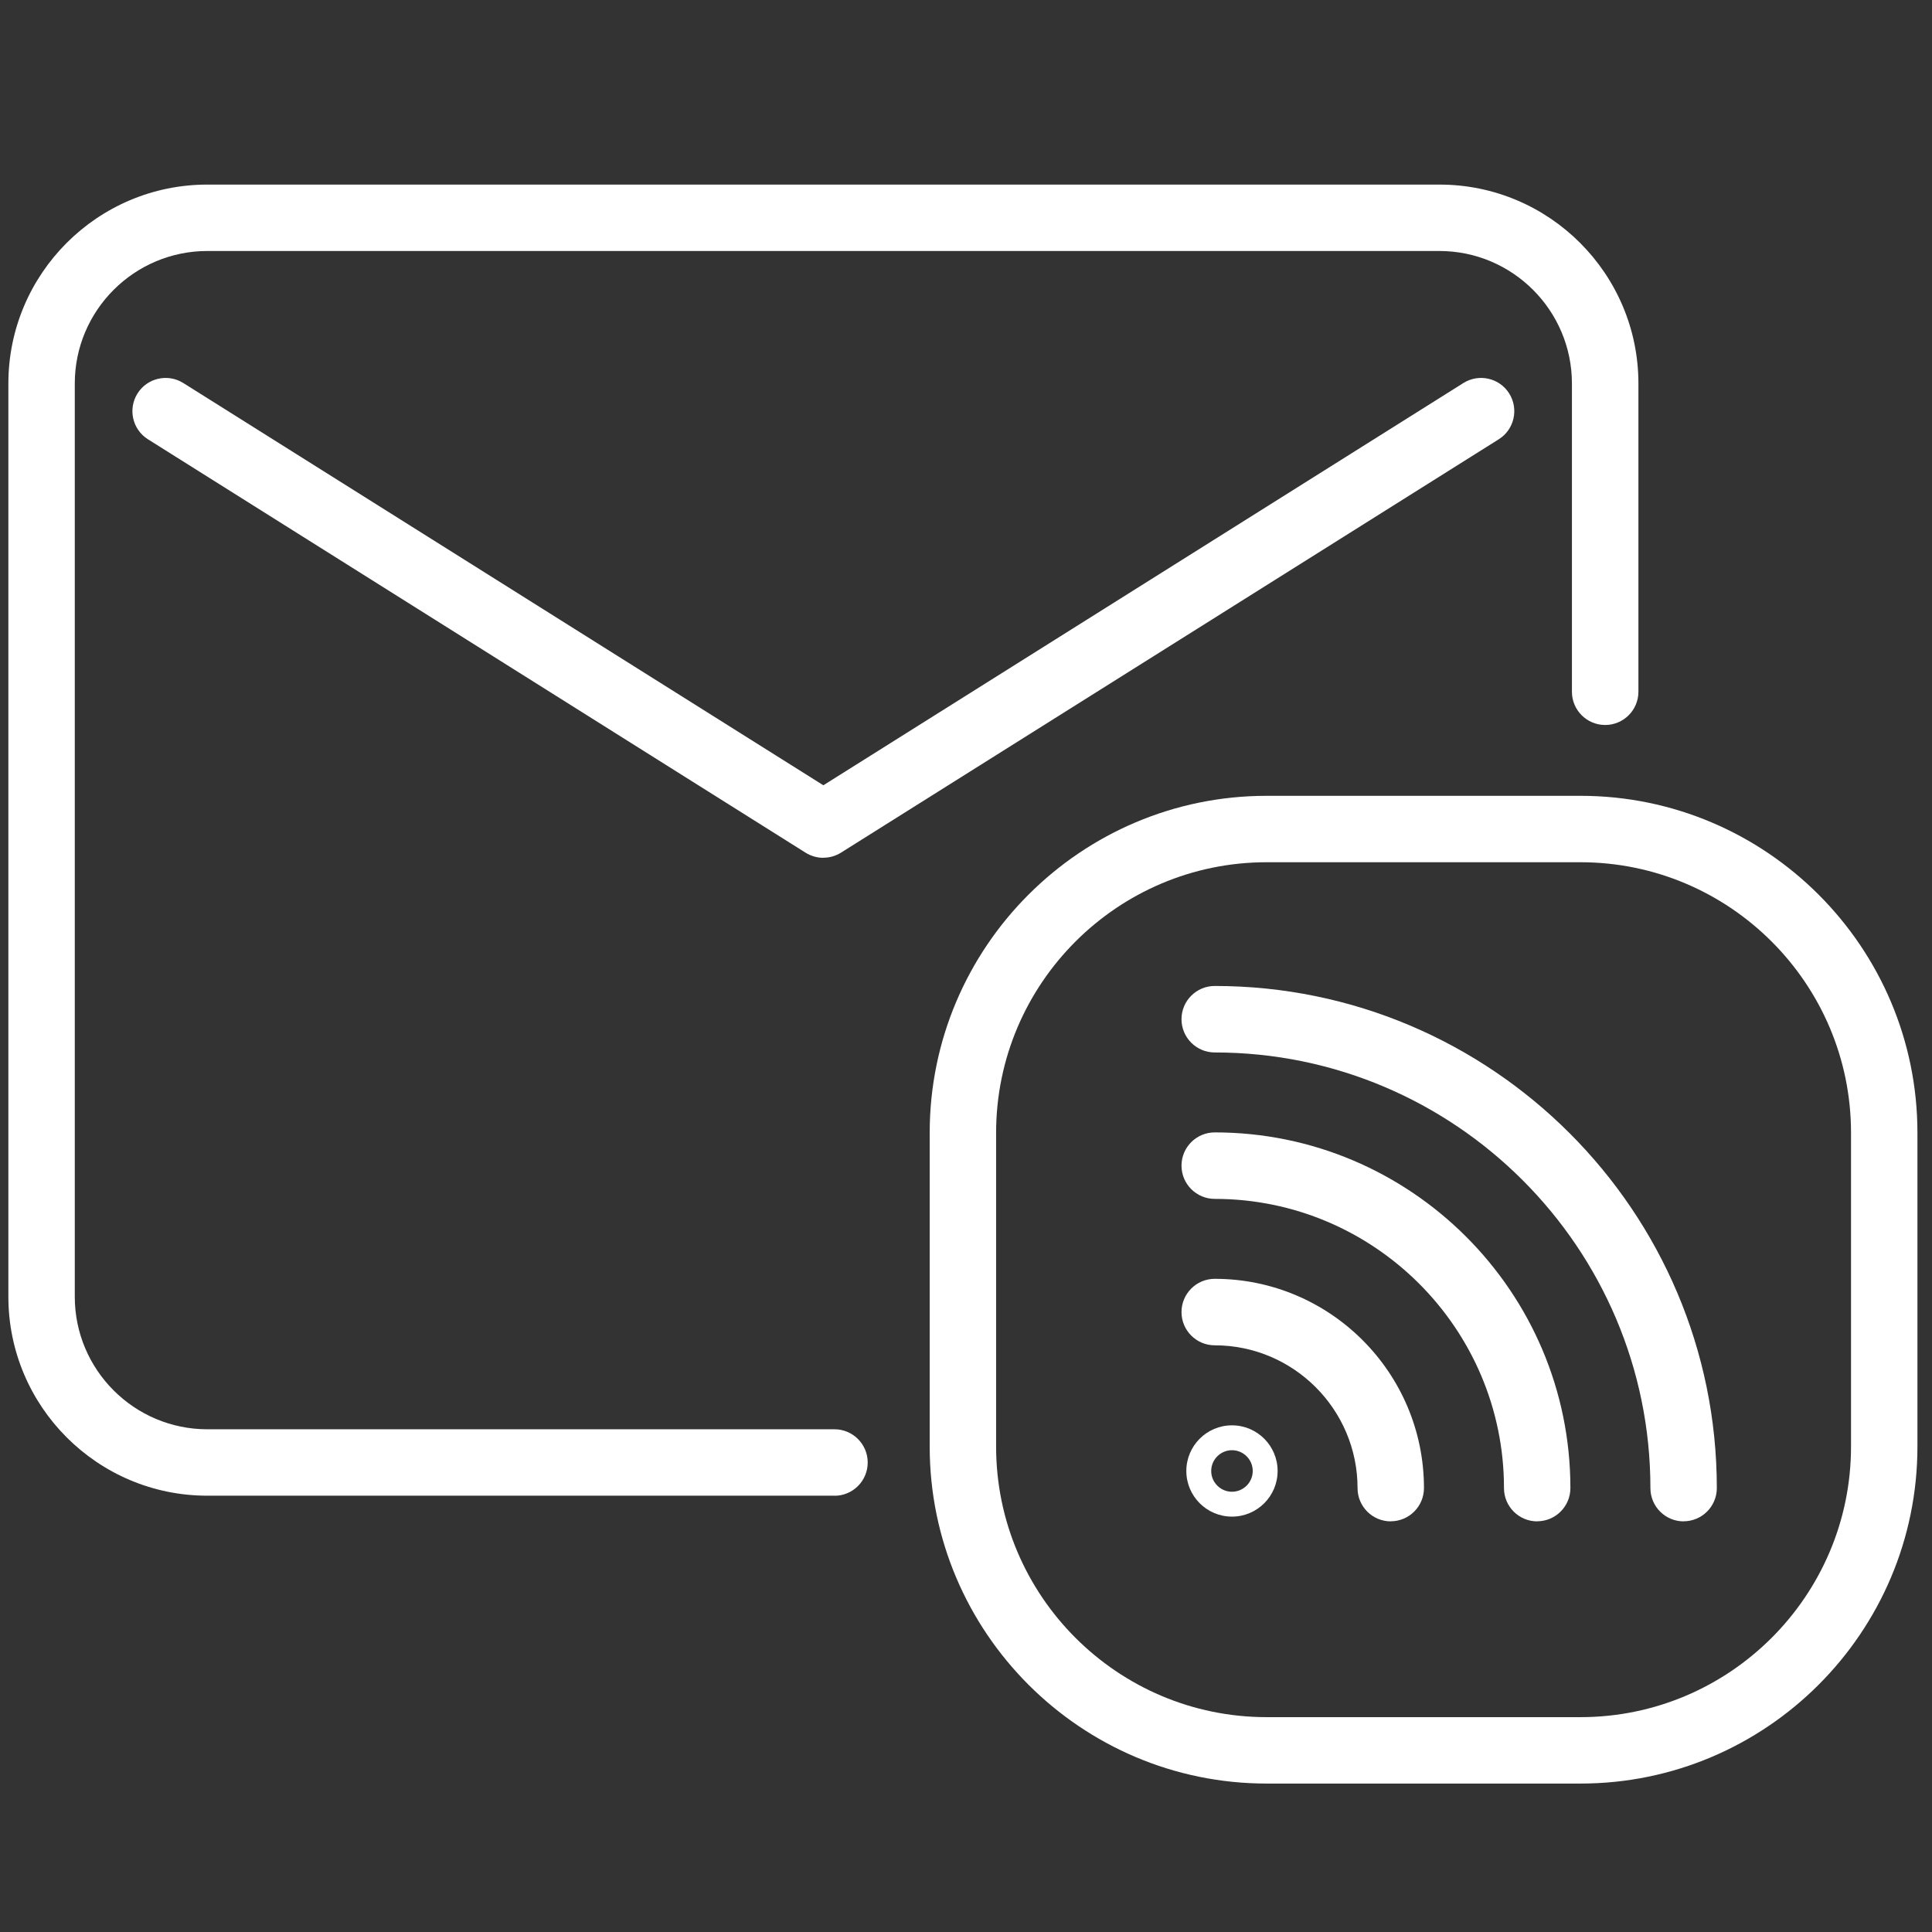
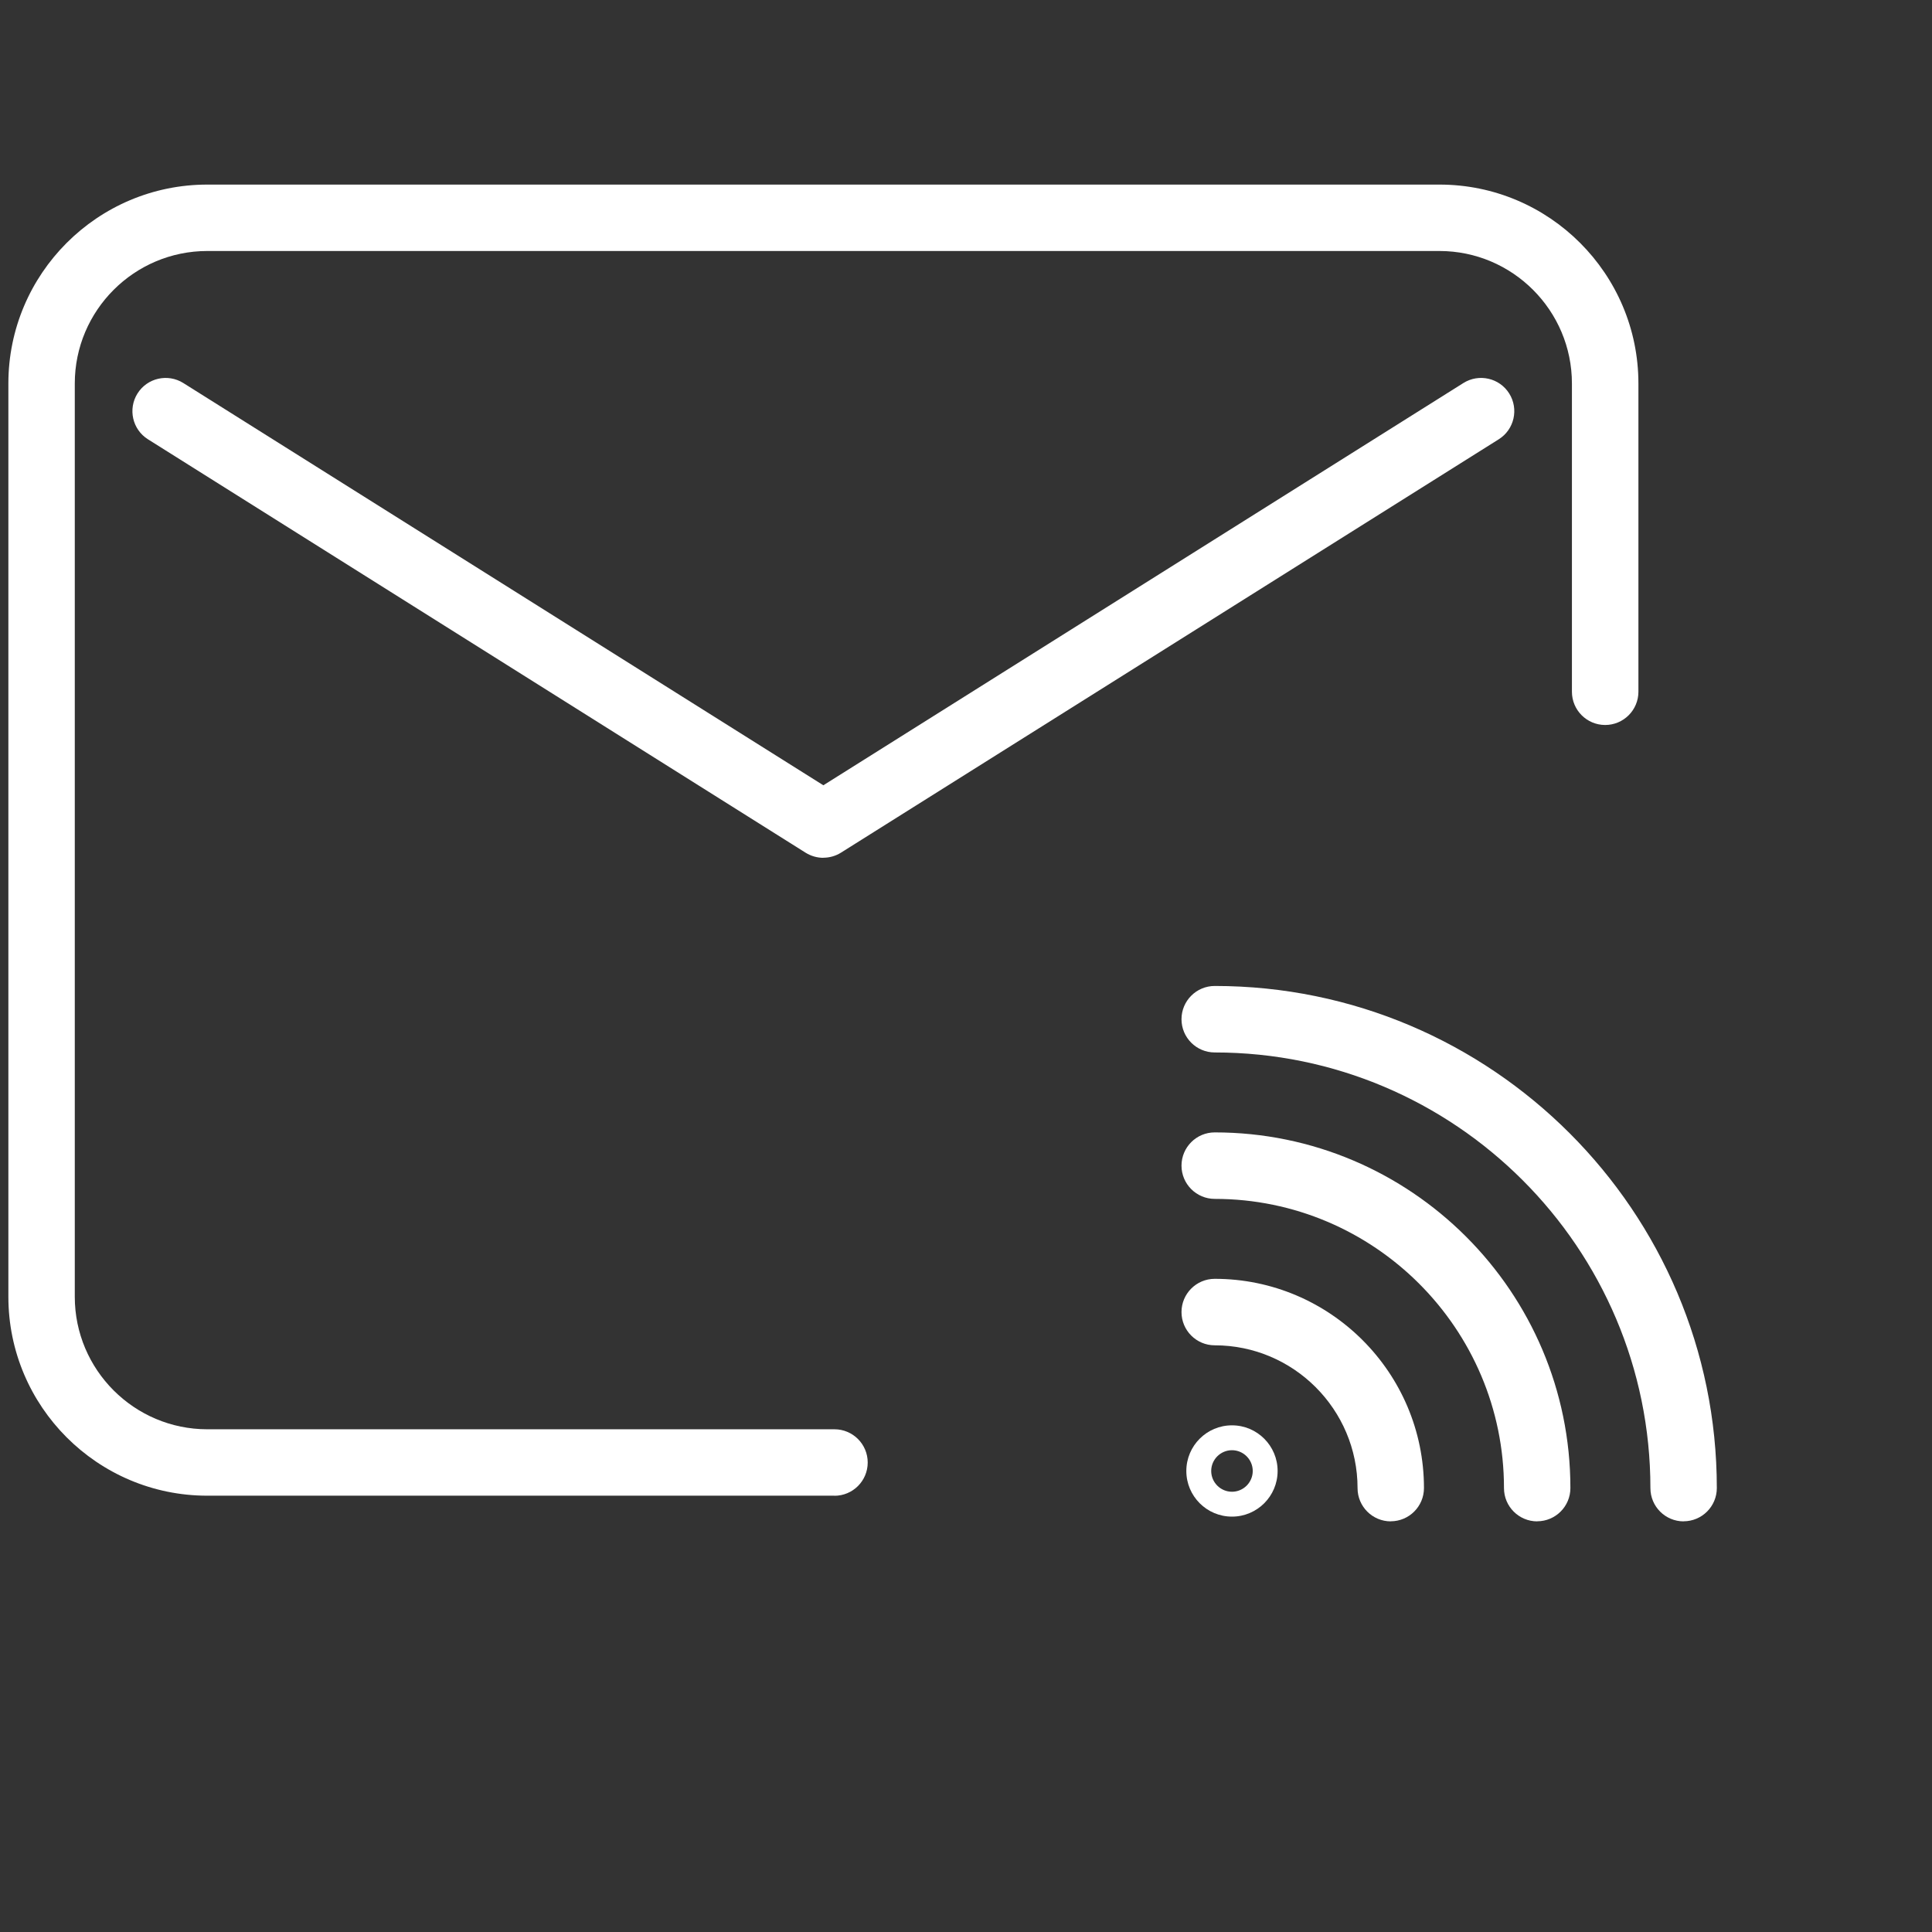
<svg xmlns="http://www.w3.org/2000/svg" id="icon_mail" data-name="icon_mail" viewBox="0 0 240 240">
  <rect x="0" y="0" width="240" height="240" fill="#333333" stroke="none" />
  <defs>
    <style>
      .cls-1 {
        fill: #fff;
        stroke-width: 0px;
      }
    </style>
  </defs>
  <g id="icon_contact_mail">
    <path class="cls-1" d="M103.66,185.8H25.75c-13.63,0-24.71-11.08-24.71-24.71V47.64c0-13.63,11.08-24.71,24.71-24.71h153.07c13.63,0,24.71,11.08,24.71,24.71v38.29c0,2.28-1.85,4.13-4.13,4.13s-4.13-1.85-4.13-4.13v-38.29c0-9.07-7.38-16.46-16.46-16.46H25.75c-9.07,0-16.46,7.38-16.46,16.46v113.45c0,9.07,7.38,16.46,16.46,16.46h77.91c2.28,0,4.13,1.85,4.13,4.13s-1.85,4.13-4.13,4.13Z" />
    <path class="cls-1" d="M102.28,106.56c-.76,0-1.52-.21-2.2-.63L18.38,54.57c-1.93-1.21-2.51-3.76-1.3-5.69,1.21-1.93,3.76-2.51,5.69-1.3l79.51,49.97,79.51-49.97c1.93-1.21,4.48-.63,5.69,1.3,1.21,1.93.63,4.48-1.3,5.69l-81.71,51.35c-.67.42-1.43.63-2.2.63Z" />
    <path class="cls-1" d="M153.04,188.4c-3.13,0-5.67-2.54-5.67-5.67s2.54-5.67,5.67-5.67,5.67,2.54,5.67,5.67-2.54,5.67-5.67,5.67ZM153.04,180.15c-1.42,0-2.58,1.16-2.58,2.58s1.16,2.58,2.58,2.58,2.58-1.16,2.58-2.58-1.16-2.58-2.58-2.58Z" />
    <path class="cls-1" d="M172.77,188.99c-2.28,0-4.13-1.85-4.13-4.13,0-9.78-7.96-17.74-17.74-17.74-2.28,0-4.13-1.85-4.13-4.13s1.85-4.13,4.13-4.13c14.33,0,25.99,11.66,25.99,25.99,0,2.28-1.85,4.13-4.13,4.13Z" />
    <path class="cls-1" d="M190.96,188.99c-2.28,0-4.13-1.85-4.13-4.13,0-19.81-16.12-35.93-35.93-35.93-2.28,0-4.13-1.85-4.13-4.13s1.85-4.13,4.13-4.13c24.36,0,44.18,19.82,44.18,44.18,0,2.28-1.85,4.13-4.13,4.13Z" />
    <path class="cls-1" d="M209.15,188.99c-2.28,0-4.13-1.85-4.13-4.13,0-29.84-24.28-54.12-54.12-54.12-2.28,0-4.13-1.85-4.13-4.13s1.85-4.13,4.13-4.13c34.39,0,62.37,27.98,62.37,62.37,0,2.28-1.85,4.13-4.13,4.13Z" />
-     <path class="cls-1" d="M196.33,221.56h-38.98c-23.08,0-41.86-18.78-41.86-41.86v-38.98c0-23.08,18.78-41.86,41.86-41.86h38.98c23.08,0,41.86,18.78,41.86,41.86v38.98c0,23.08-18.78,41.86-41.86,41.86ZM157.35,107.11c-18.53,0-33.61,15.08-33.61,33.61v38.98c0,18.53,15.08,33.61,33.61,33.61h38.98c18.53,0,33.61-15.08,33.61-33.61v-38.98c0-18.53-15.08-33.61-33.61-33.61h-38.98Z" />
  </g>
</svg>